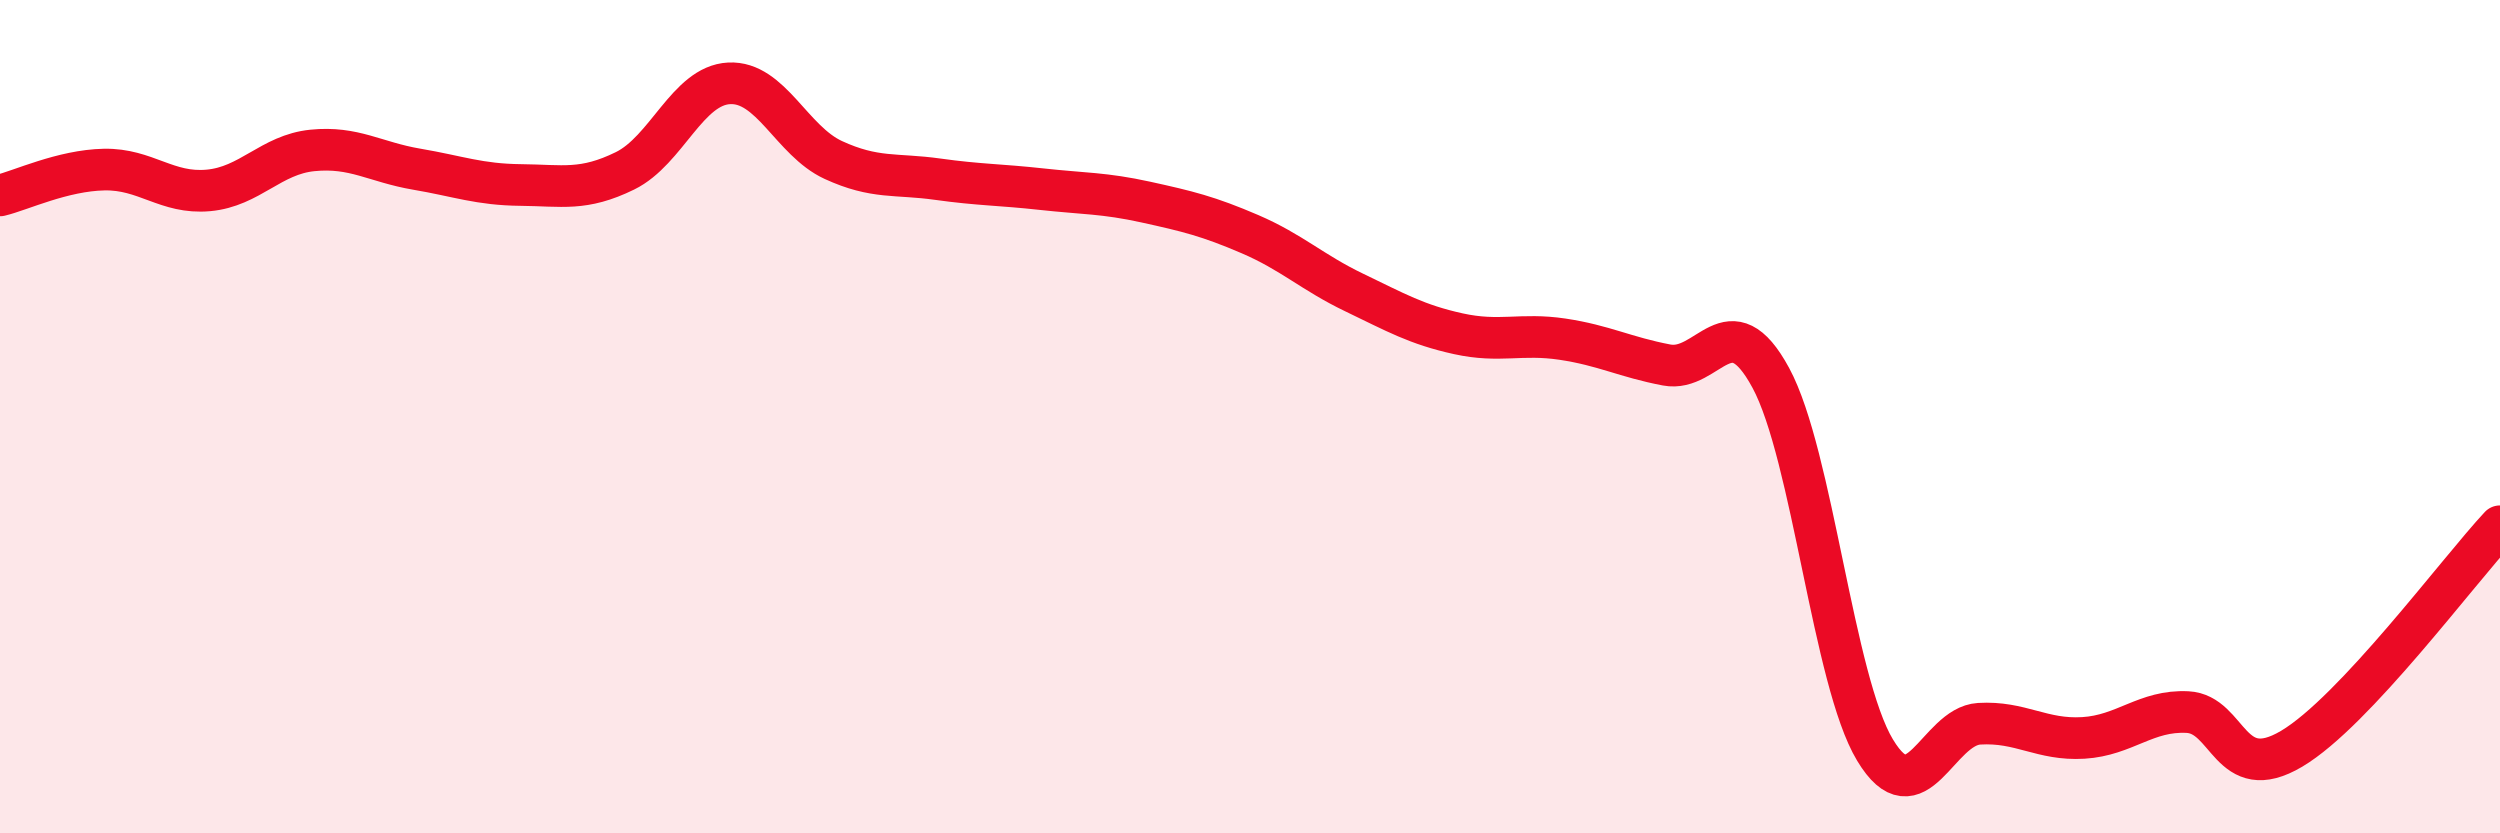
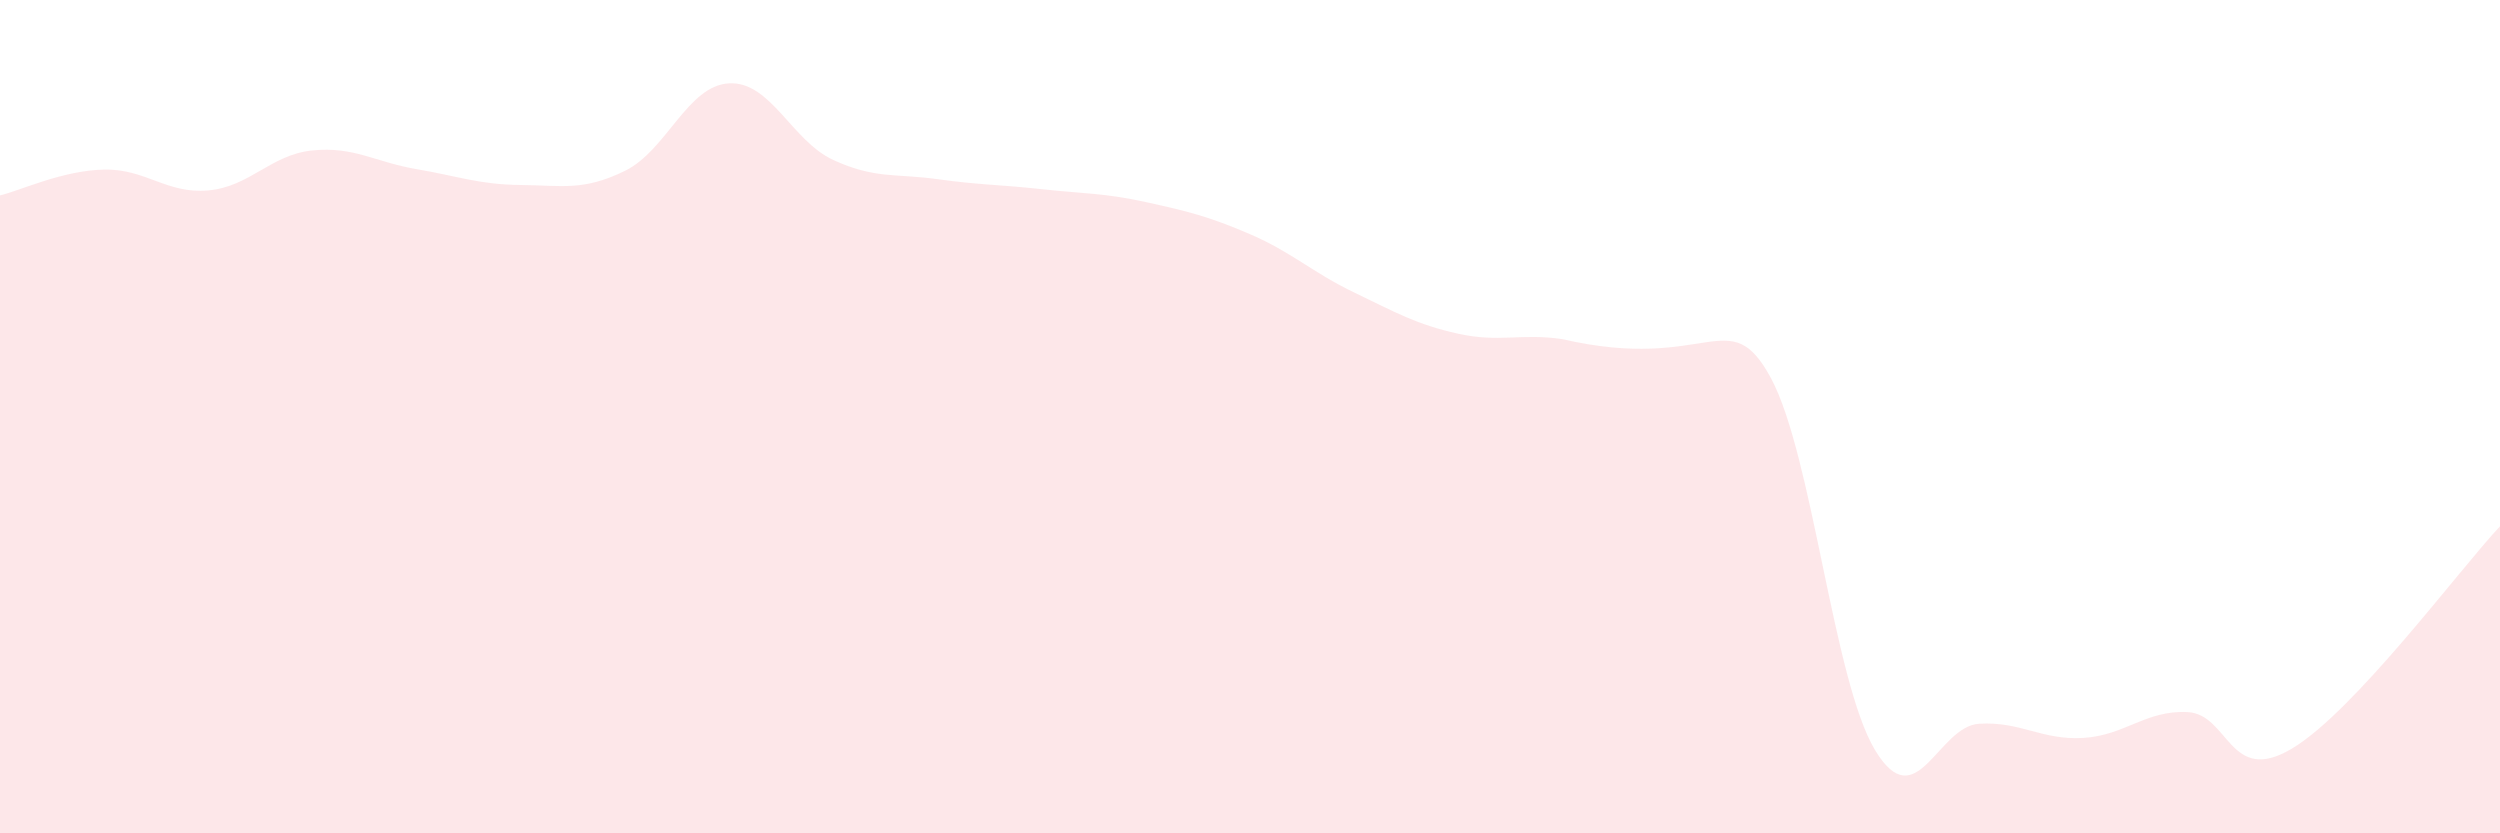
<svg xmlns="http://www.w3.org/2000/svg" width="60" height="20" viewBox="0 0 60 20">
-   <path d="M 0,4.69 C 0.5,4.57 1.5,4.09 2.5,4.07 C 3.5,4.05 4,4.66 5,4.57 C 6,4.48 6.5,3.71 7.5,3.61 C 8.5,3.51 9,3.89 10,4.06 C 11,4.23 11.5,4.43 12.5,4.44 C 13.5,4.45 14,4.59 15,4.1 C 16,3.61 16.5,2.05 17.5,2 C 18.5,1.95 19,3.38 20,3.84 C 21,4.3 21.5,4.16 22.5,4.3 C 23.5,4.44 24,4.43 25,4.54 C 26,4.65 26.5,4.63 27.5,4.85 C 28.5,5.07 29,5.19 30,5.62 C 31,6.05 31.5,6.54 32.5,7.02 C 33.5,7.5 34,7.79 35,8.01 C 36,8.23 36.5,7.99 37.5,8.14 C 38.5,8.29 39,8.57 40,8.76 C 41,8.95 41.5,7.22 42.5,9.07 C 43.5,10.92 44,16.34 45,18 C 46,19.66 46.5,17.43 47.5,17.37 C 48.5,17.31 49,17.77 50,17.71 C 51,17.65 51.5,17.04 52.5,17.09 C 53.5,17.14 53.5,18.86 55,17.97 C 56.5,17.08 59,13.7 60,12.63L60 20L0 20Z" fill="#EB0A25" opacity="0.1" stroke-linecap="round" stroke-linejoin="round" />
-   <path d="M 0,4.69 C 0.5,4.57 1.5,4.09 2.5,4.07 C 3.5,4.05 4,4.66 5,4.57 C 6,4.48 6.5,3.71 7.5,3.61 C 8.5,3.51 9,3.89 10,4.06 C 11,4.23 11.5,4.43 12.5,4.44 C 13.5,4.45 14,4.59 15,4.1 C 16,3.61 16.5,2.05 17.5,2 C 18.5,1.95 19,3.38 20,3.84 C 21,4.3 21.5,4.16 22.5,4.3 C 23.5,4.44 24,4.43 25,4.54 C 26,4.65 26.5,4.63 27.5,4.85 C 28.5,5.07 29,5.19 30,5.62 C 31,6.05 31.5,6.54 32.5,7.02 C 33.5,7.5 34,7.79 35,8.01 C 36,8.23 36.5,7.99 37.5,8.14 C 38.5,8.29 39,8.57 40,8.76 C 41,8.95 41.5,7.22 42.5,9.07 C 43.5,10.92 44,16.34 45,18 C 46,19.66 46.5,17.43 47.5,17.37 C 48.5,17.31 49,17.77 50,17.71 C 51,17.65 51.5,17.04 52.5,17.09 C 53.5,17.14 53.5,18.86 55,17.97 C 56.5,17.08 59,13.7 60,12.63" stroke="#EB0A25" stroke-width="1" fill="none" stroke-linecap="round" stroke-linejoin="round" />
+   <path d="M 0,4.69 C 0.5,4.57 1.5,4.09 2.5,4.07 C 3.5,4.05 4,4.66 5,4.57 C 6,4.48 6.5,3.71 7.5,3.61 C 8.5,3.51 9,3.89 10,4.06 C 11,4.23 11.5,4.43 12.5,4.44 C 13.5,4.45 14,4.59 15,4.1 C 16,3.61 16.5,2.05 17.5,2 C 18.5,1.95 19,3.38 20,3.84 C 21,4.3 21.5,4.16 22.5,4.3 C 23.5,4.44 24,4.43 25,4.54 C 26,4.65 26.5,4.63 27.5,4.85 C 28.5,5.07 29,5.19 30,5.62 C 31,6.05 31.5,6.54 32.5,7.02 C 33.5,7.5 34,7.79 35,8.01 C 36,8.23 36.5,7.99 37.5,8.14 C 41,8.95 41.5,7.22 42.5,9.07 C 43.5,10.92 44,16.34 45,18 C 46,19.66 46.5,17.43 47.5,17.37 C 48.5,17.31 49,17.77 50,17.71 C 51,17.65 51.5,17.04 52.5,17.09 C 53.5,17.14 53.5,18.86 55,17.97 C 56.5,17.08 59,13.7 60,12.63L60 20L0 20Z" fill="#EB0A25" opacity="0.1" stroke-linecap="round" stroke-linejoin="round" />
</svg>